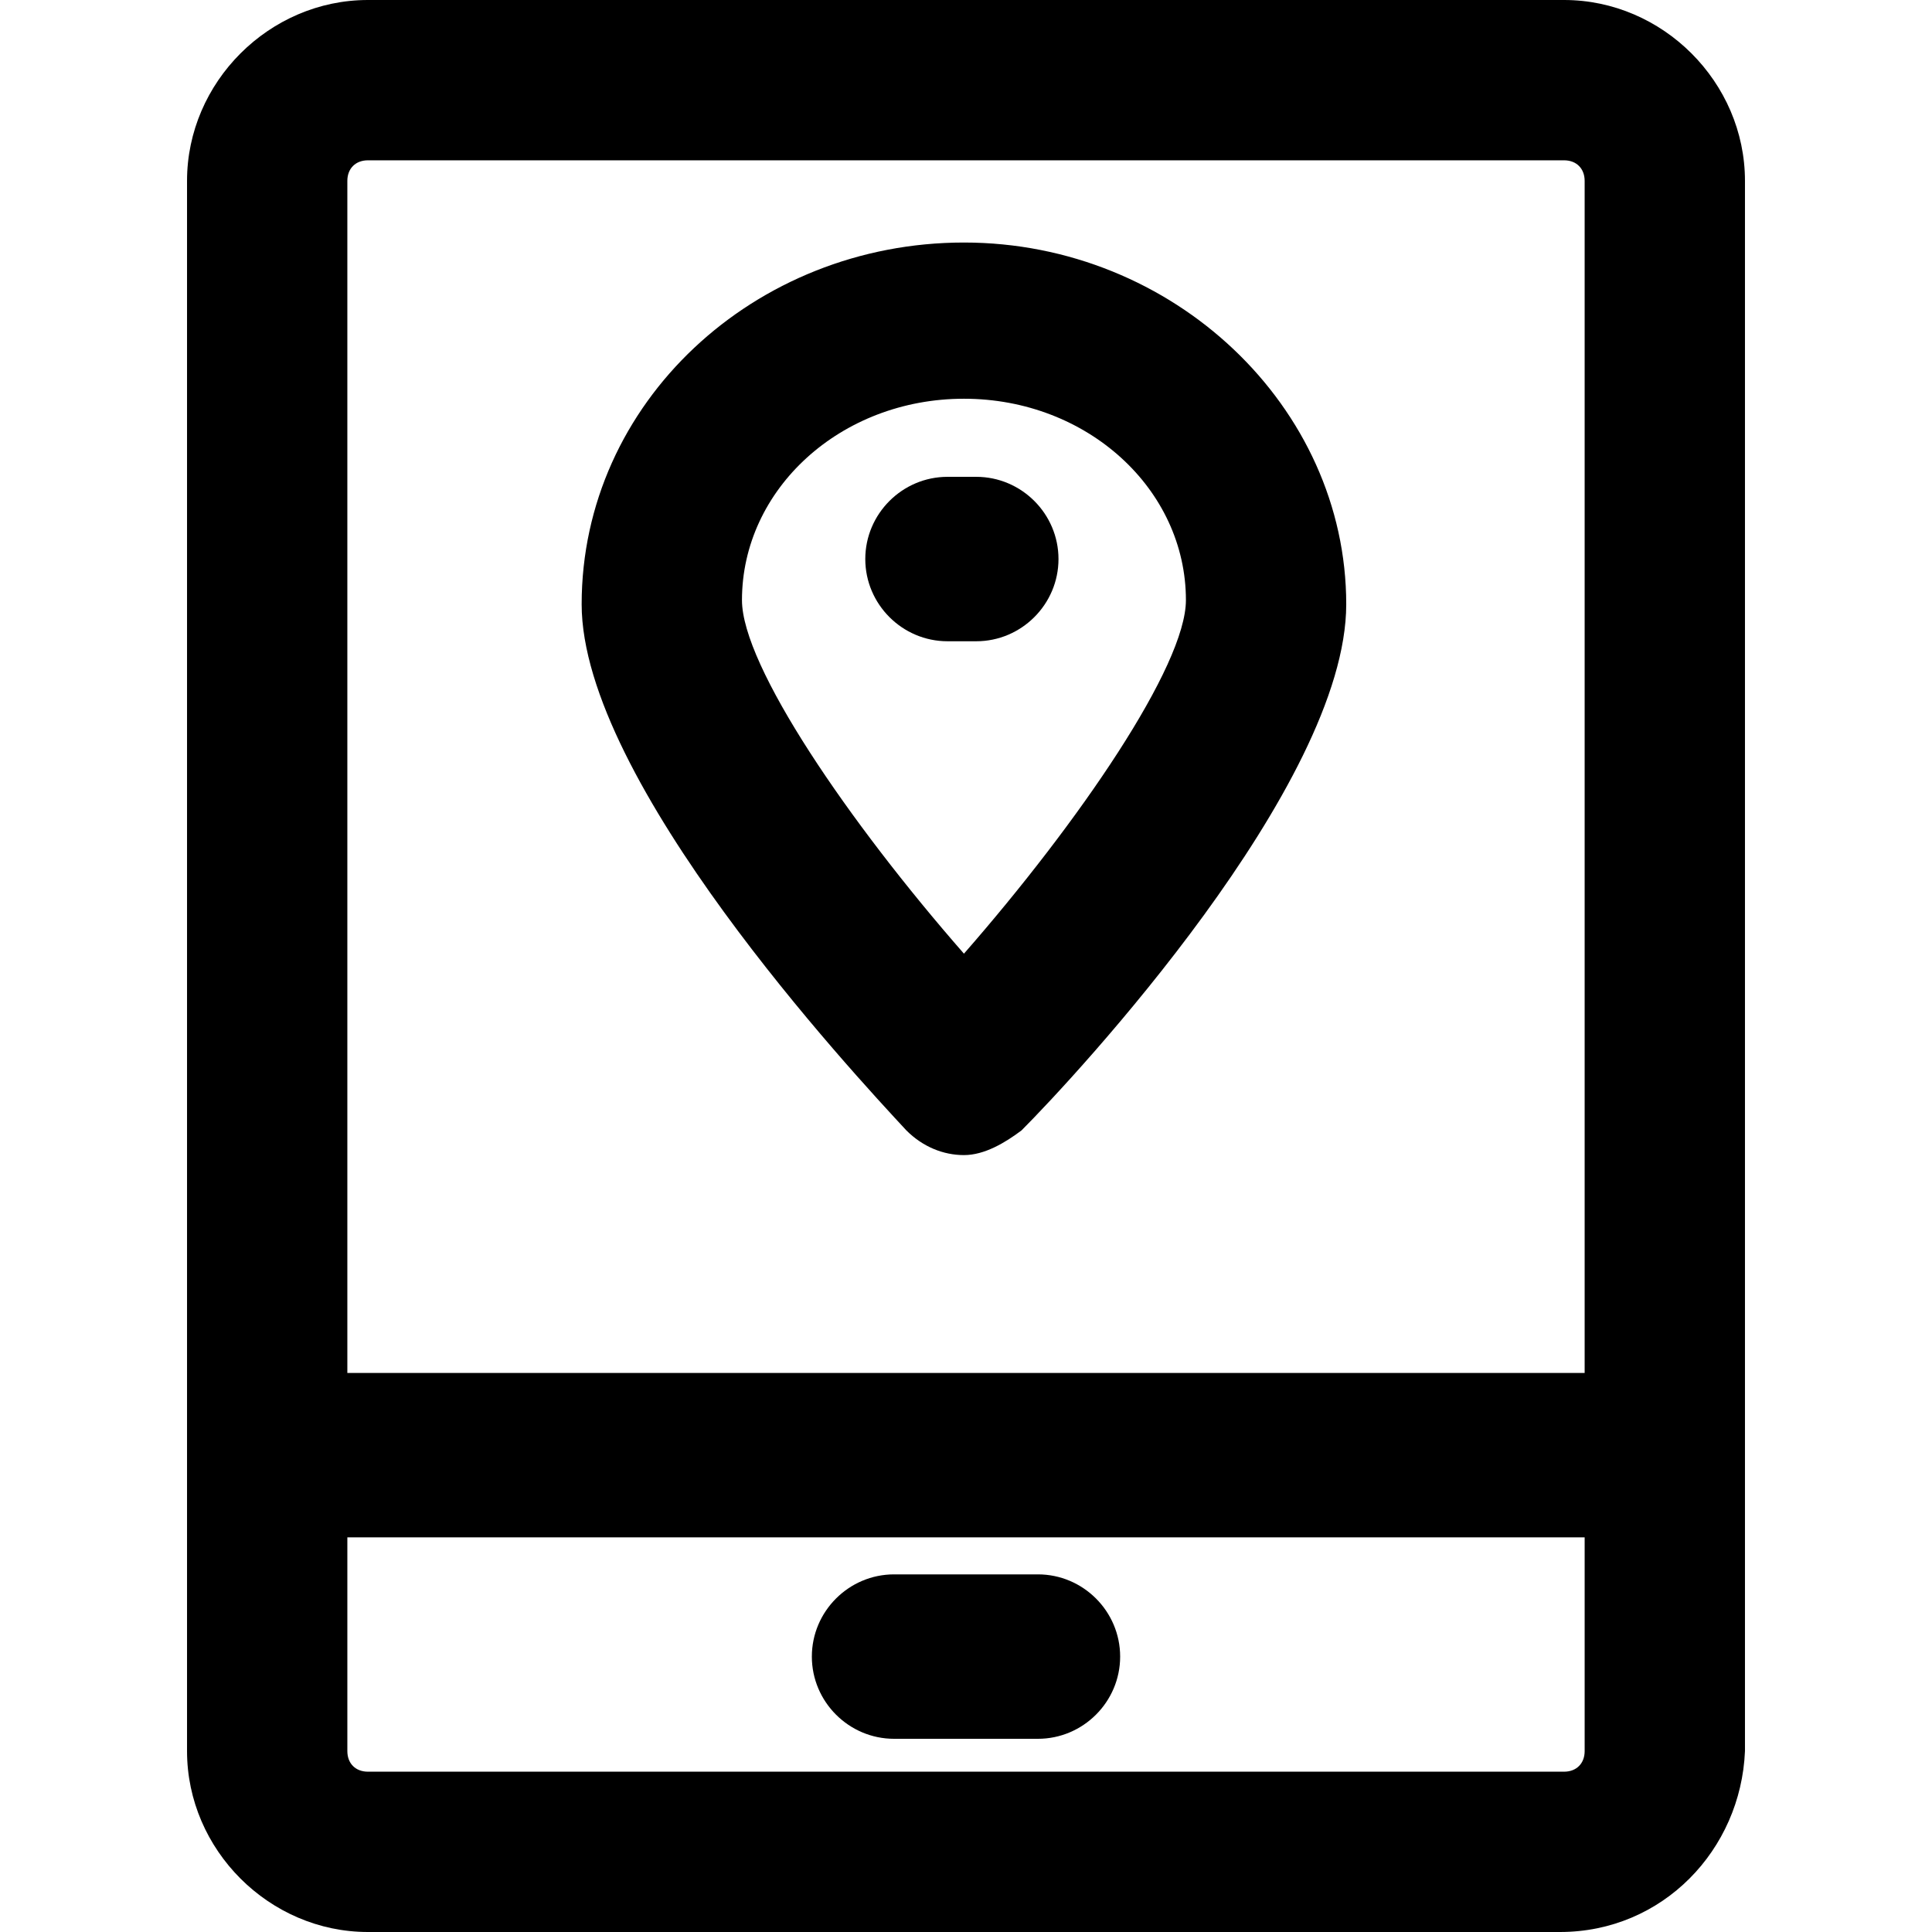
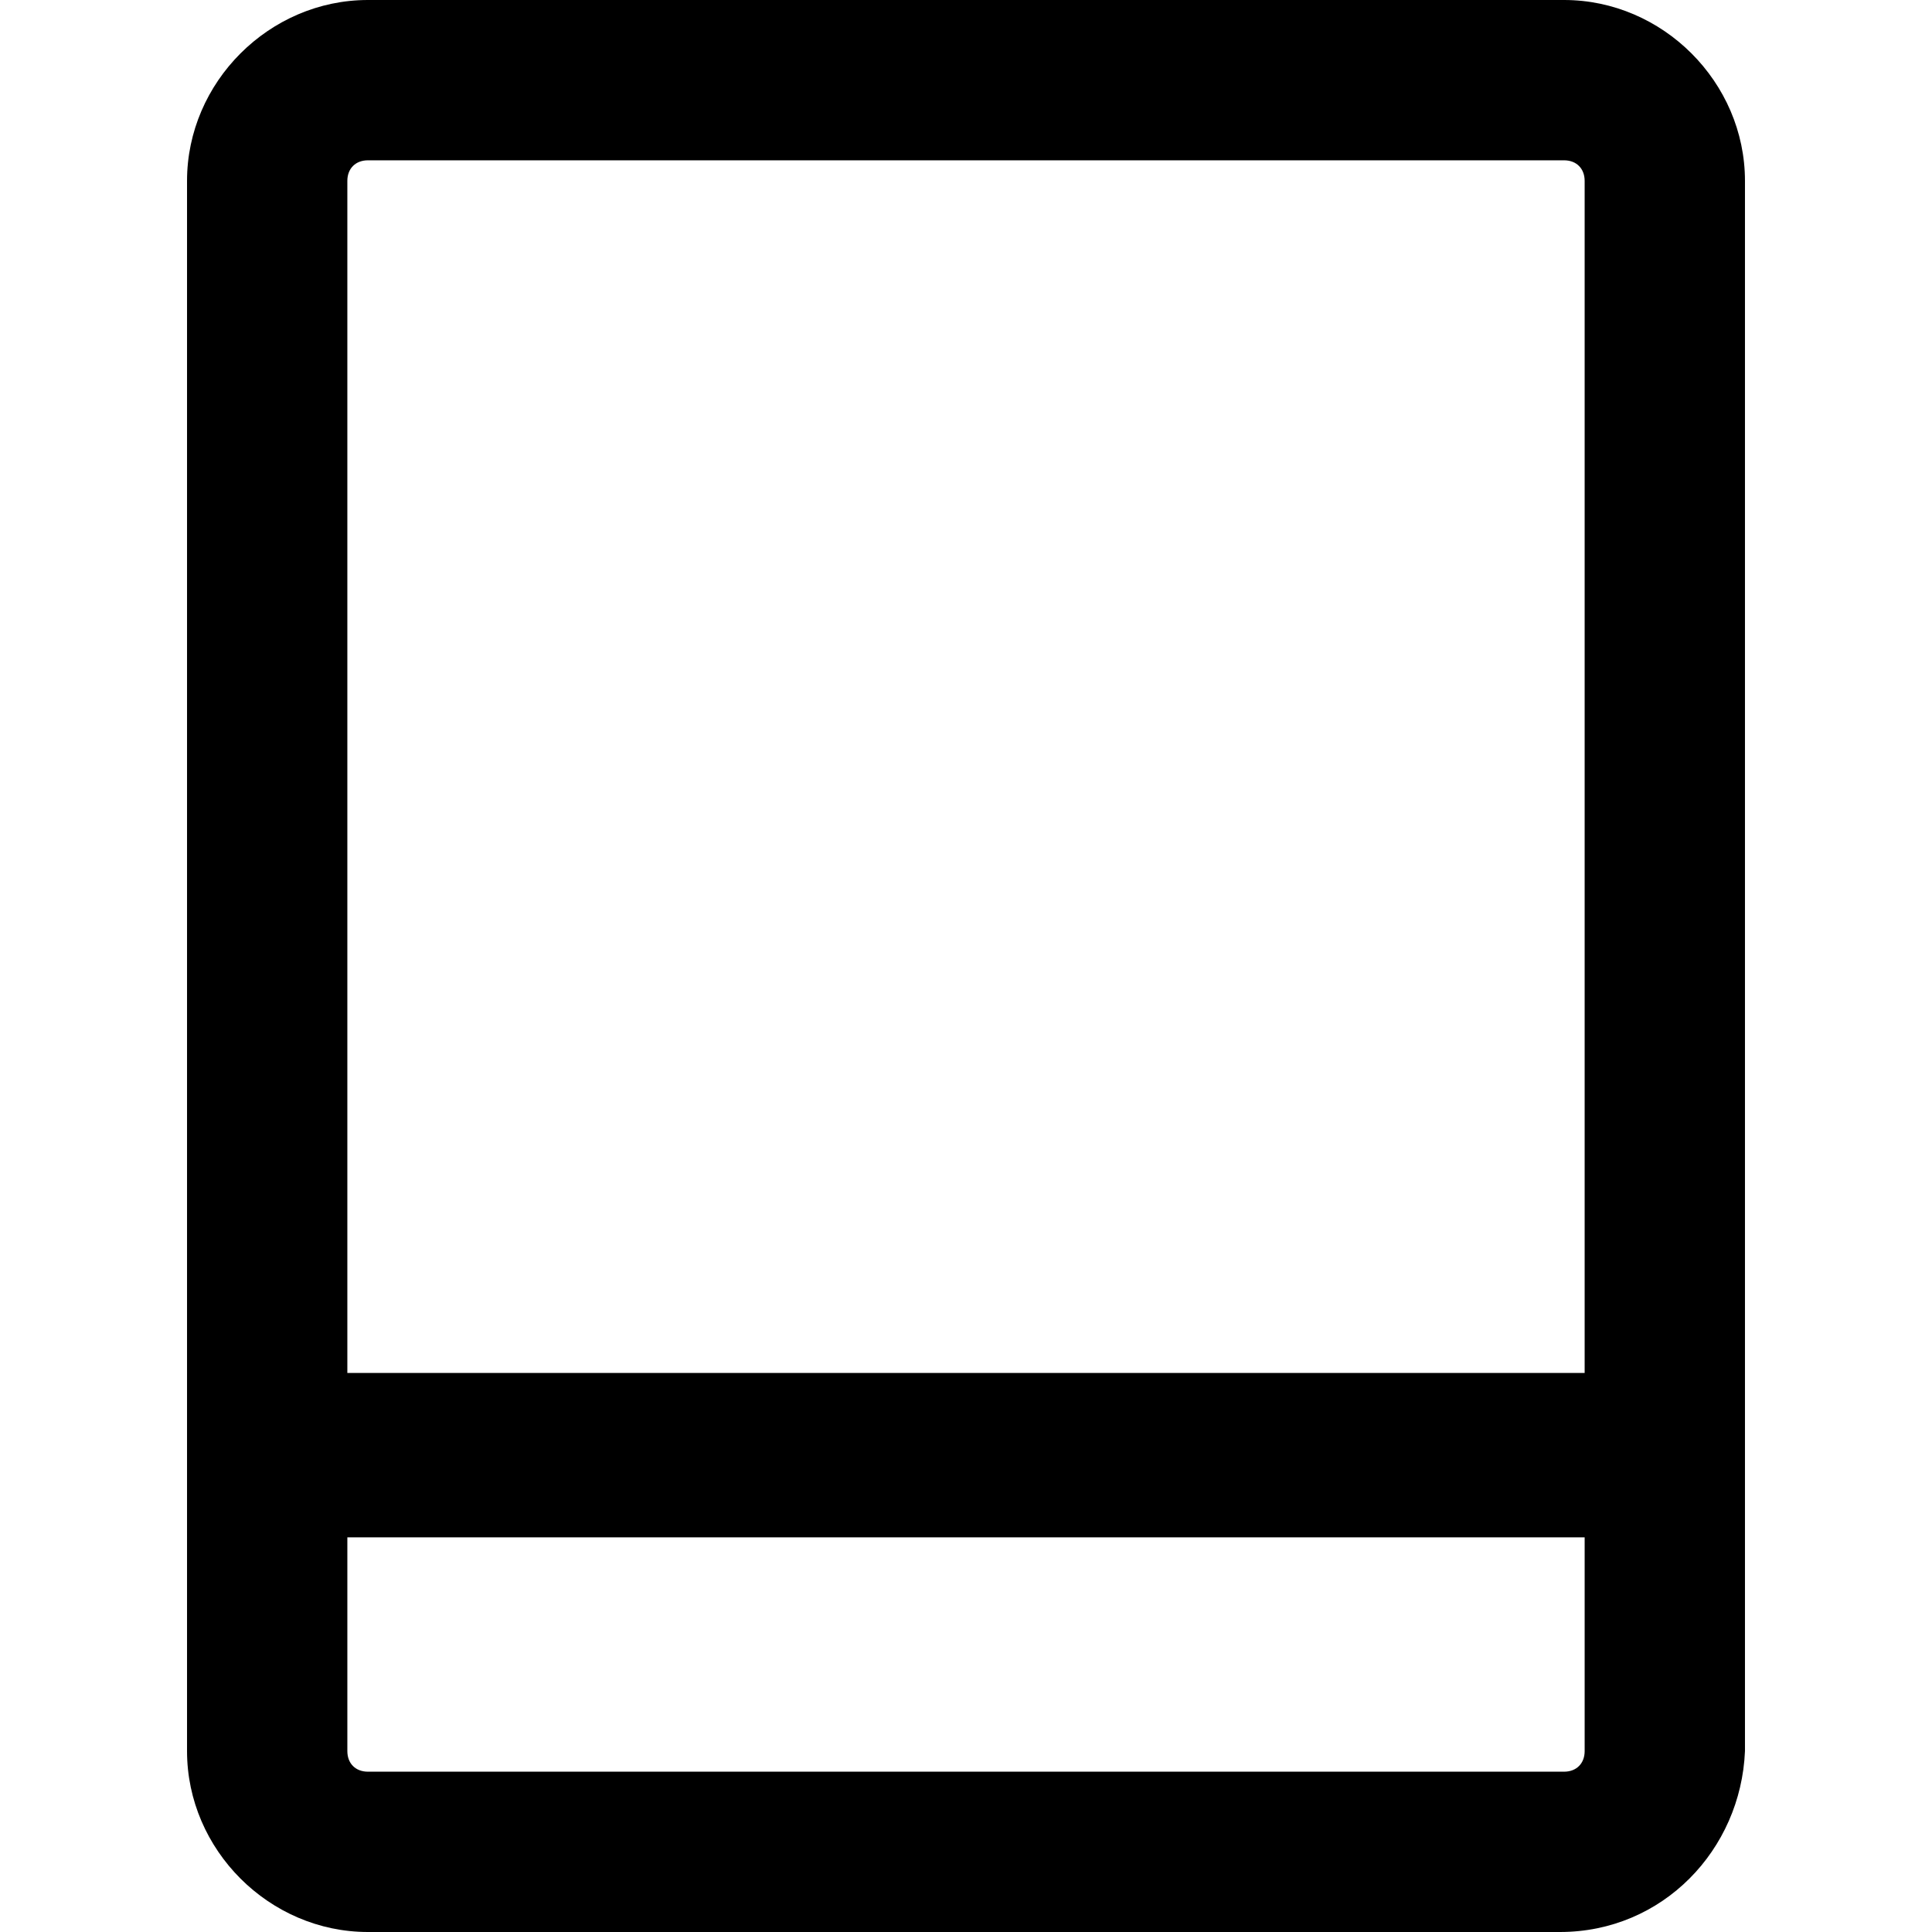
<svg xmlns="http://www.w3.org/2000/svg" fill="#000000" height="800px" width="800px" version="1.1" id="Layer_1" viewBox="0 0 501.333 501.333" xml:space="preserve">
  <g>
    <g>
      <path d="M405.867,0h-310.4c-25.6,0-46.933,21.333-46.933,46.933V454.4c0,25.6,21.333,46.933,46.933,46.933H404.8    c26.667,0,46.933-21.333,48-46.933V46.933C452.8,21.333,431.467,0,405.867,0z M411.2,454.4c0,3.2-2.133,5.333-5.333,5.333h-310.4    c-3.2,0-5.333-2.133-5.333-5.333v-55.467H411.2V454.4z M411.2,356.267H90.133V46.933c0-3.2,2.133-5.333,5.333-5.333h310.4    c3.2,0,5.333,2.133,5.333,5.333V356.267z" />
    </g>
  </g>
  <g>
    <g>
-       <path d="M269.333,408.533H232c-11.733,0-21.333,9.6-21.333,21.333S220.266,451.2,232,451.2h37.333    c11.733,0,21.333-9.6,21.333-21.333C290.667,418.133,281.067,408.533,269.333,408.533z" />
-     </g>
+       </g>
  </g>
  <g>
    <g>
-       <path d="M250.133,62.934c-54.4,0-99.2,41.6-99.2,93.867c0,45.867,70.4,121.6,84.267,136.533c4.267,4.267,9.6,6.4,14.933,6.4    c5.333,0,10.667-3.2,14.933-6.4c13.867-13.867,84.267-89.6,84.267-136.533C349.333,105.6,304.533,62.934,250.133,62.934z     M250.133,247.467c-29.867-34.133-57.6-74.667-57.6-91.733c0-28.8,25.6-52.267,57.6-52.267s57.6,23.467,57.6,52.267    C307.733,172.8,280,213.333,250.133,247.467z" />
-     </g>
+       </g>
  </g>
  <g>
    <g>
-       <path d="M253.333,123.733h-7.467c-11.733,0-21.333,9.6-21.333,21.333s9.6,21.333,21.333,21.333h7.467    c11.733,0,21.333-9.6,21.333-21.333S265.067,123.733,253.333,123.733z" />
-     </g>
+       </g>
  </g>
</svg>